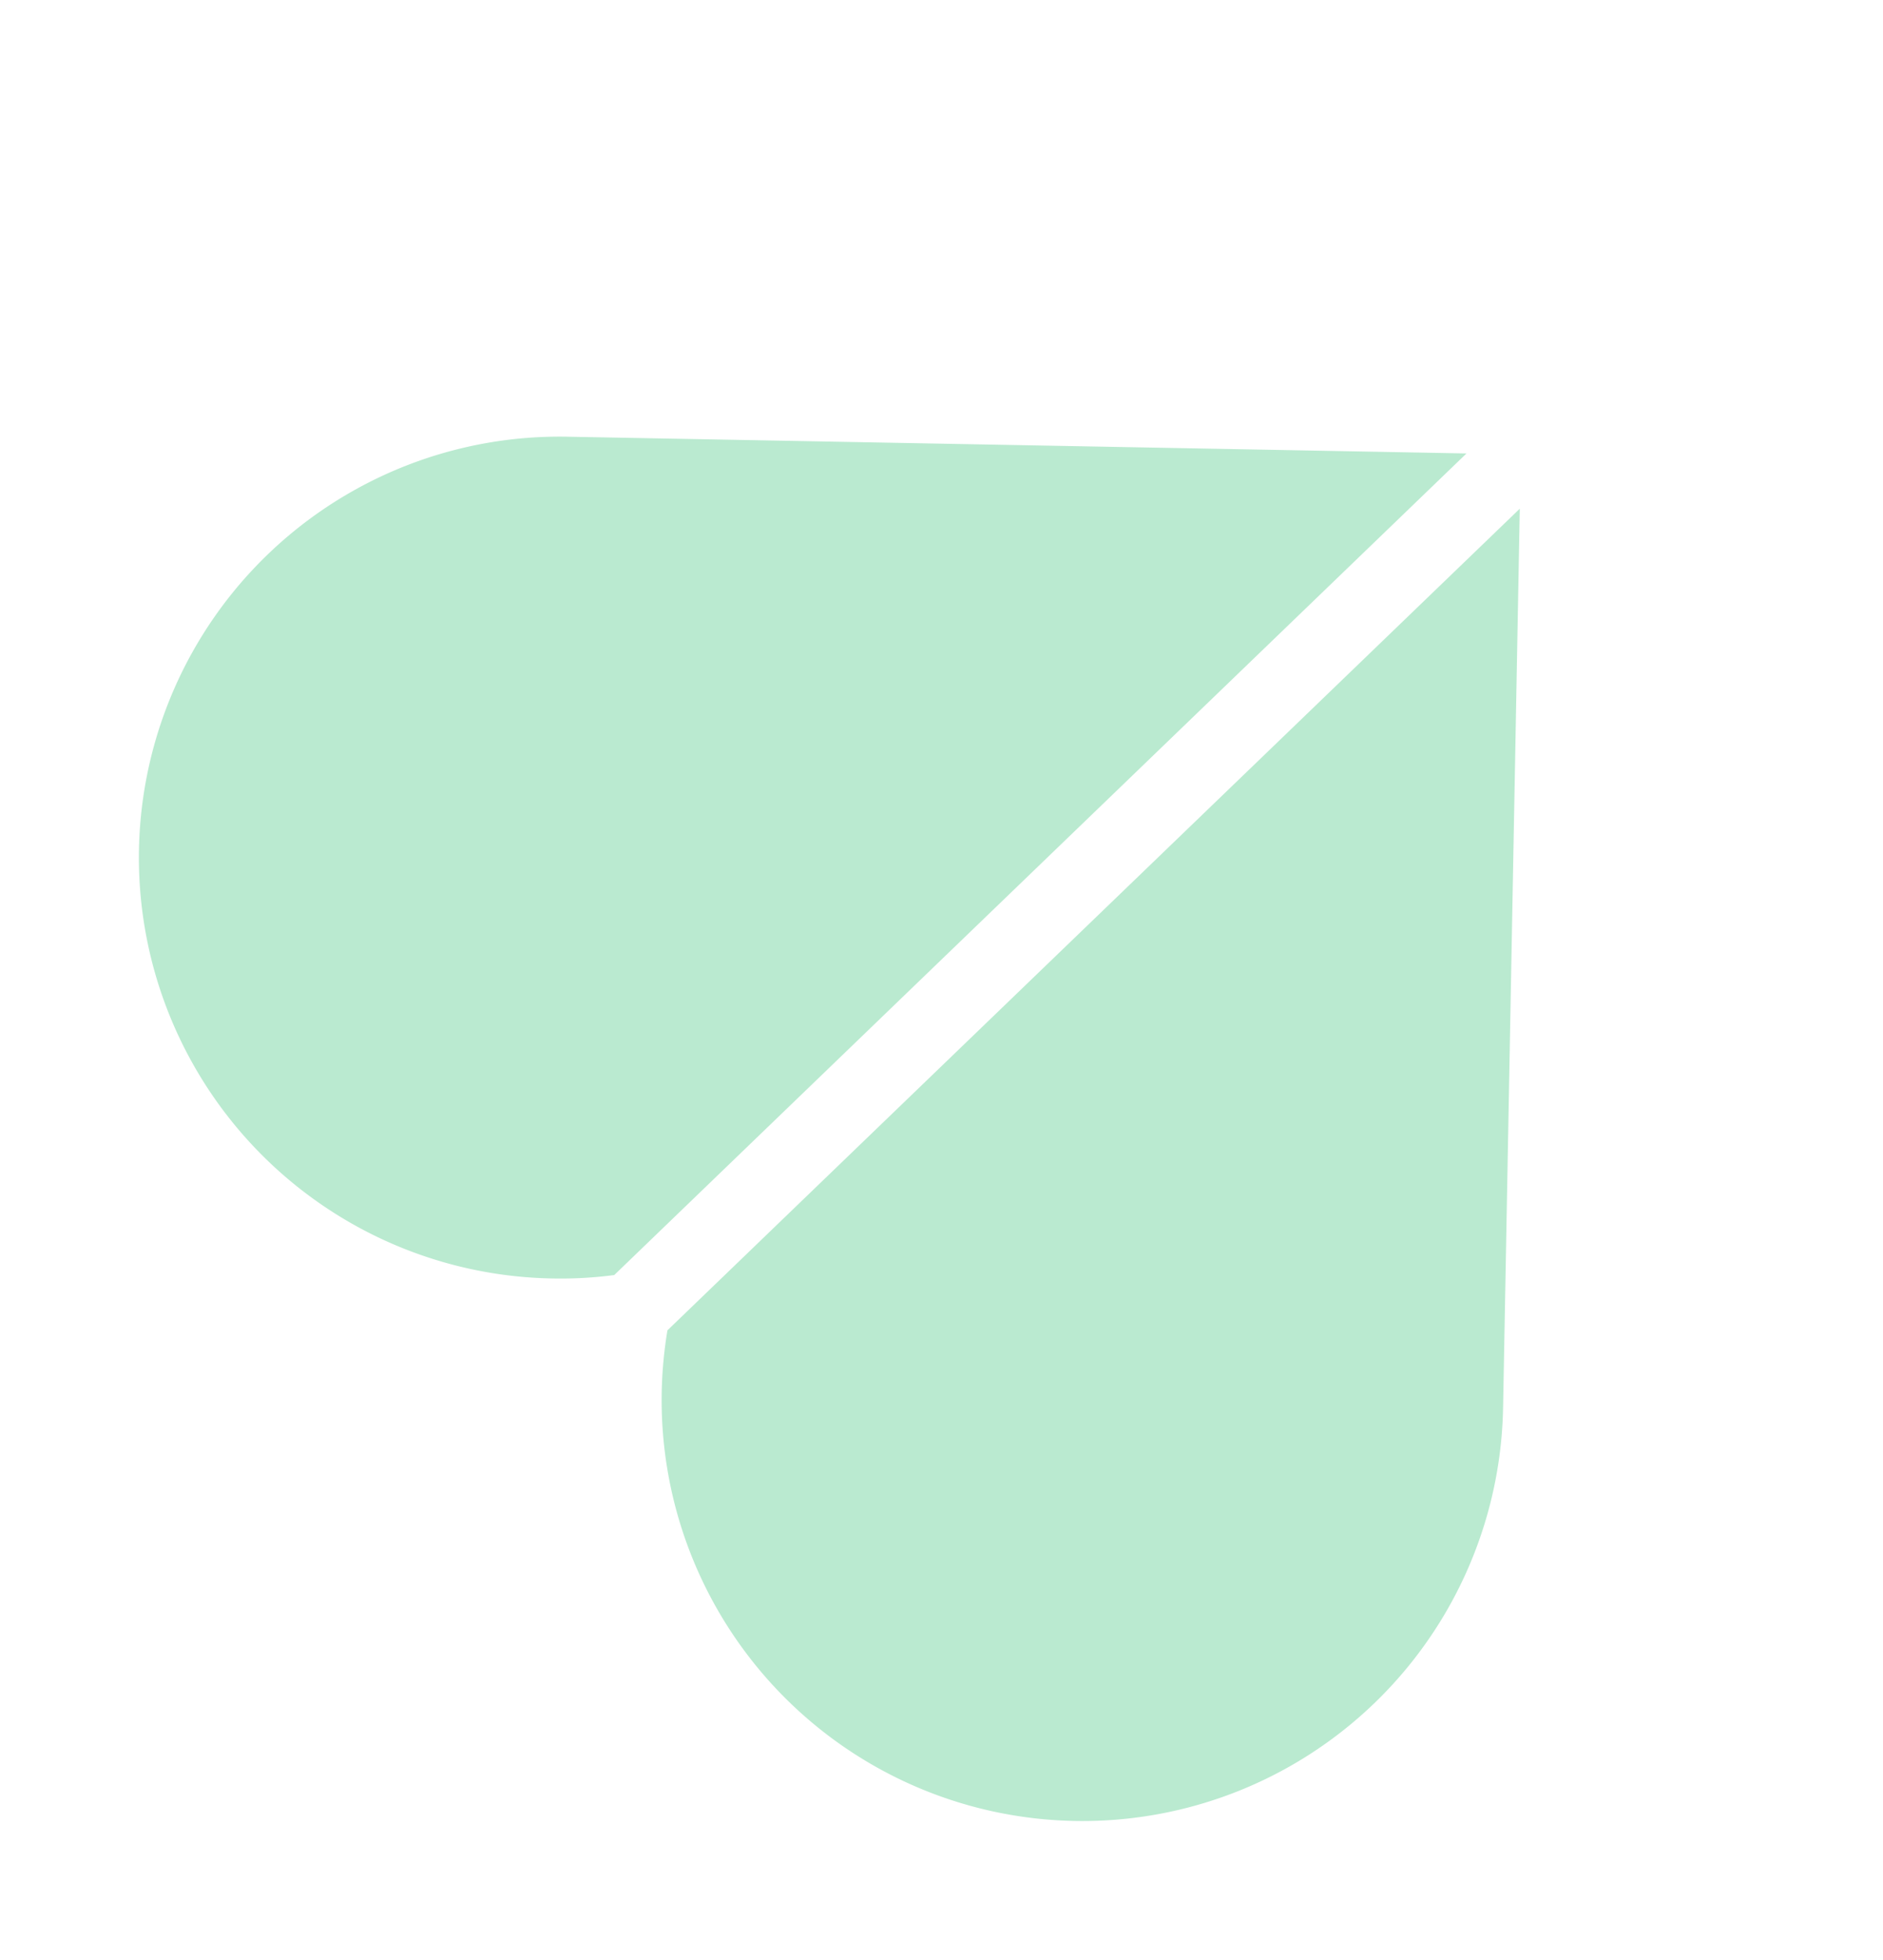
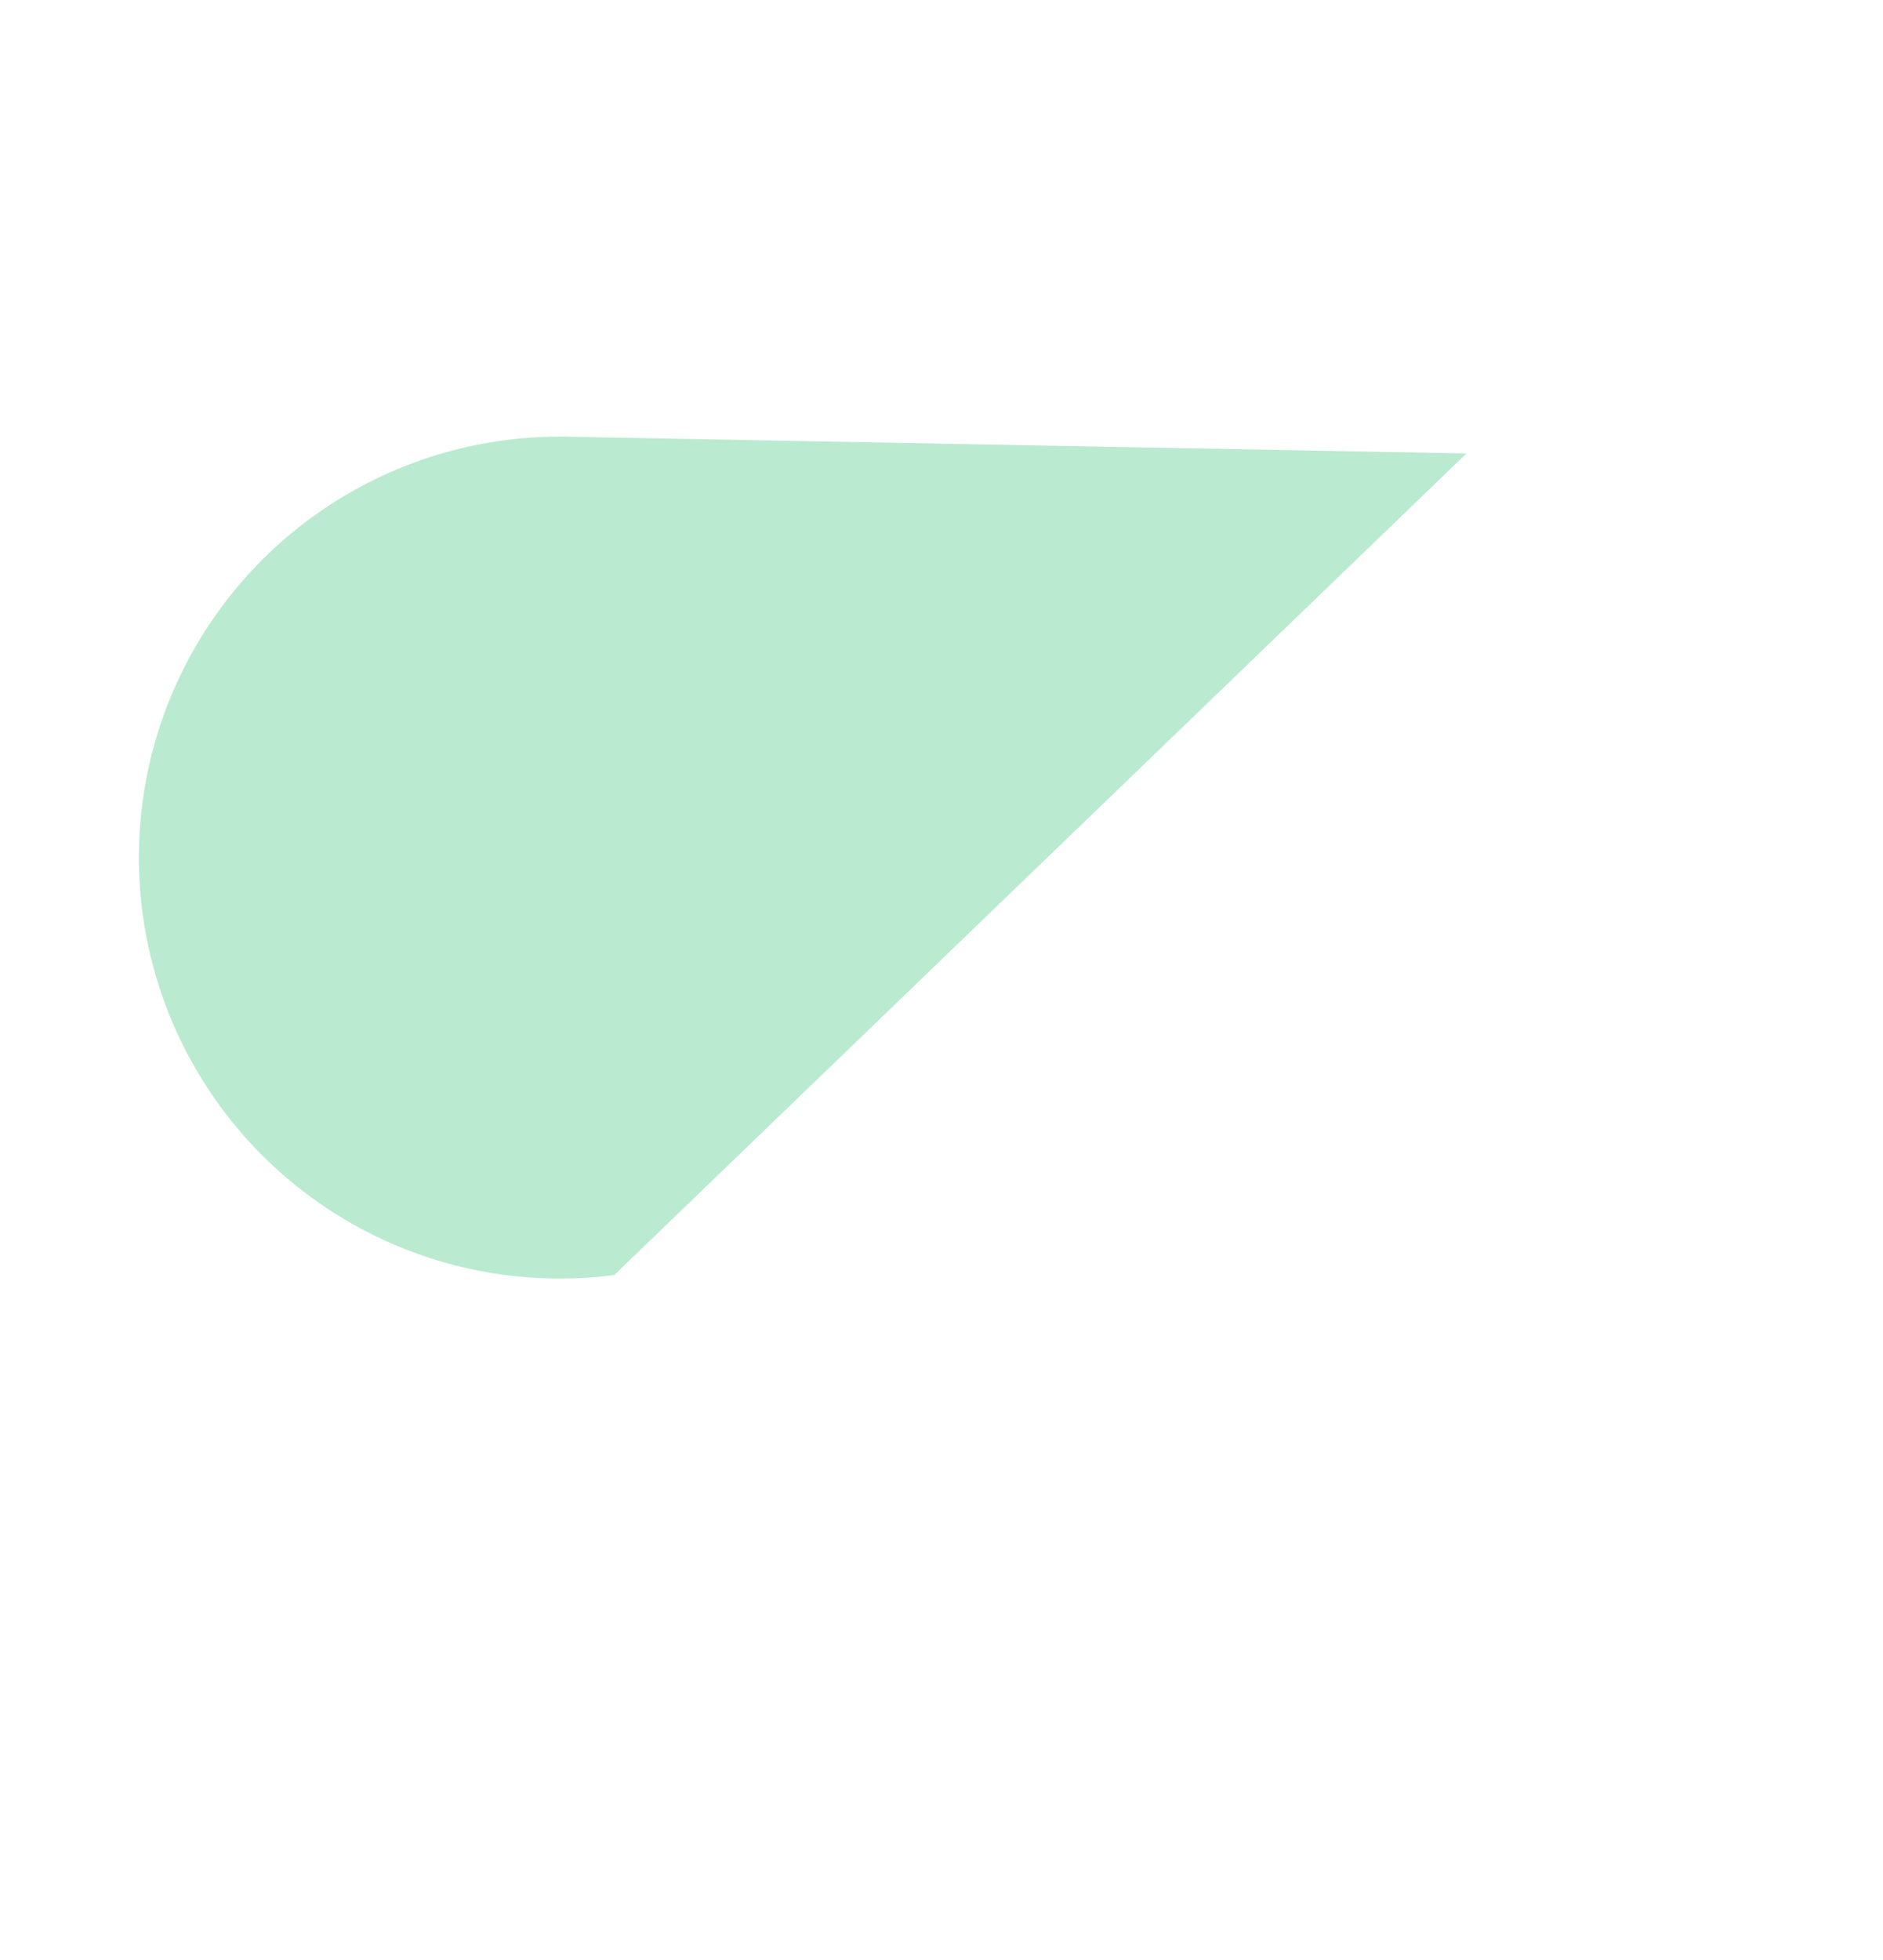
<svg xmlns="http://www.w3.org/2000/svg" width="96.249" height="100.123" viewBox="0 0 96.249 100.123">
  <g id="Calque_1" data-name="Calque 1" transform="matrix(-0.906, -0.423, 0.423, -0.906, 65.718, 100.125)">
    <path id="Tracé_3" data-name="Tracé 3" d="M74.39,102.339l41.992-18.662A21.509,21.509,0,1,0,98.91,44.367a20.932,20.932,0,0,0-2.8,1.5L74.39,102.346v-.007Z" transform="translate(-50.207 -28.687)" fill="#baead0" />
-     <path id="Tracé_4" data-name="Tracé 4" d="M20.523,72.244,1.86,30.252A21.509,21.509,0,1,1,41.171,12.78a21.8,21.8,0,0,1,1.073,2.991L20.523,72.248h0Z" transform="translate(0 0)" fill="#baead0" />
  </g>
</svg>